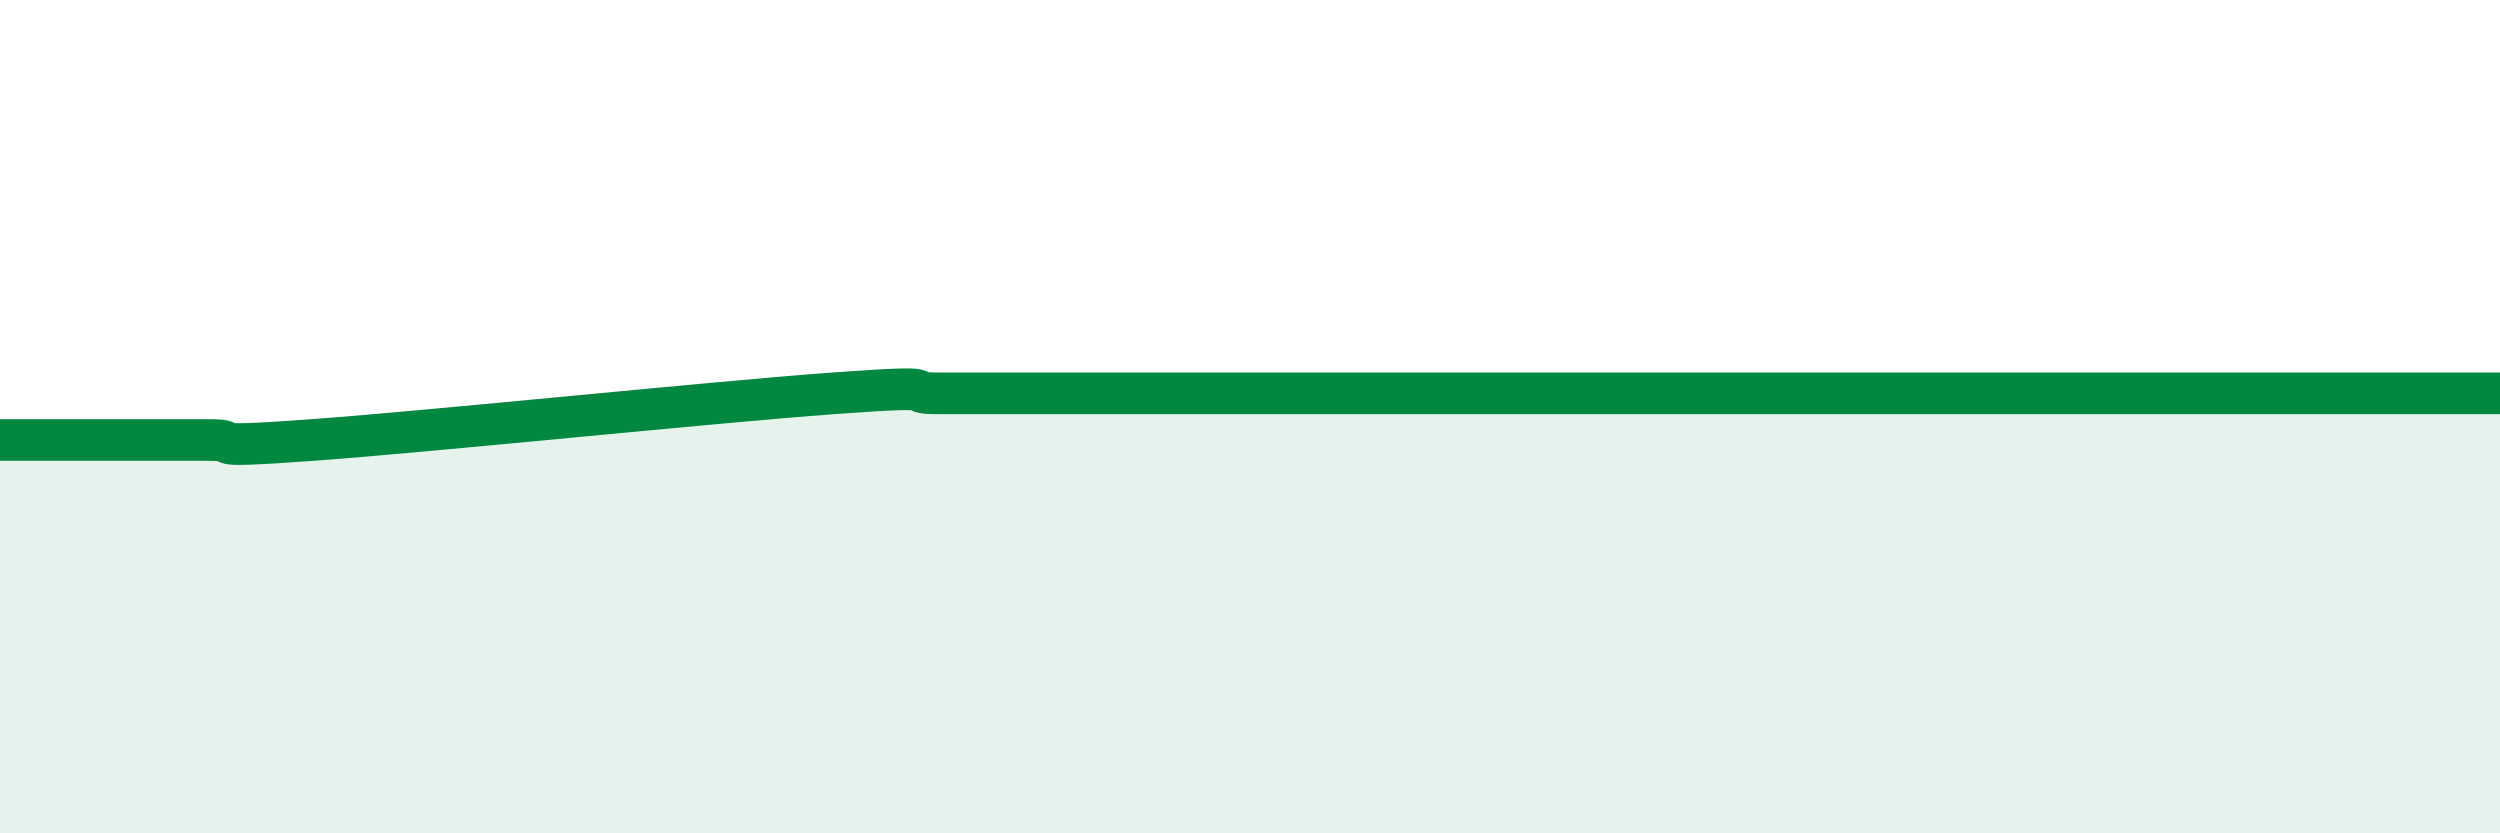
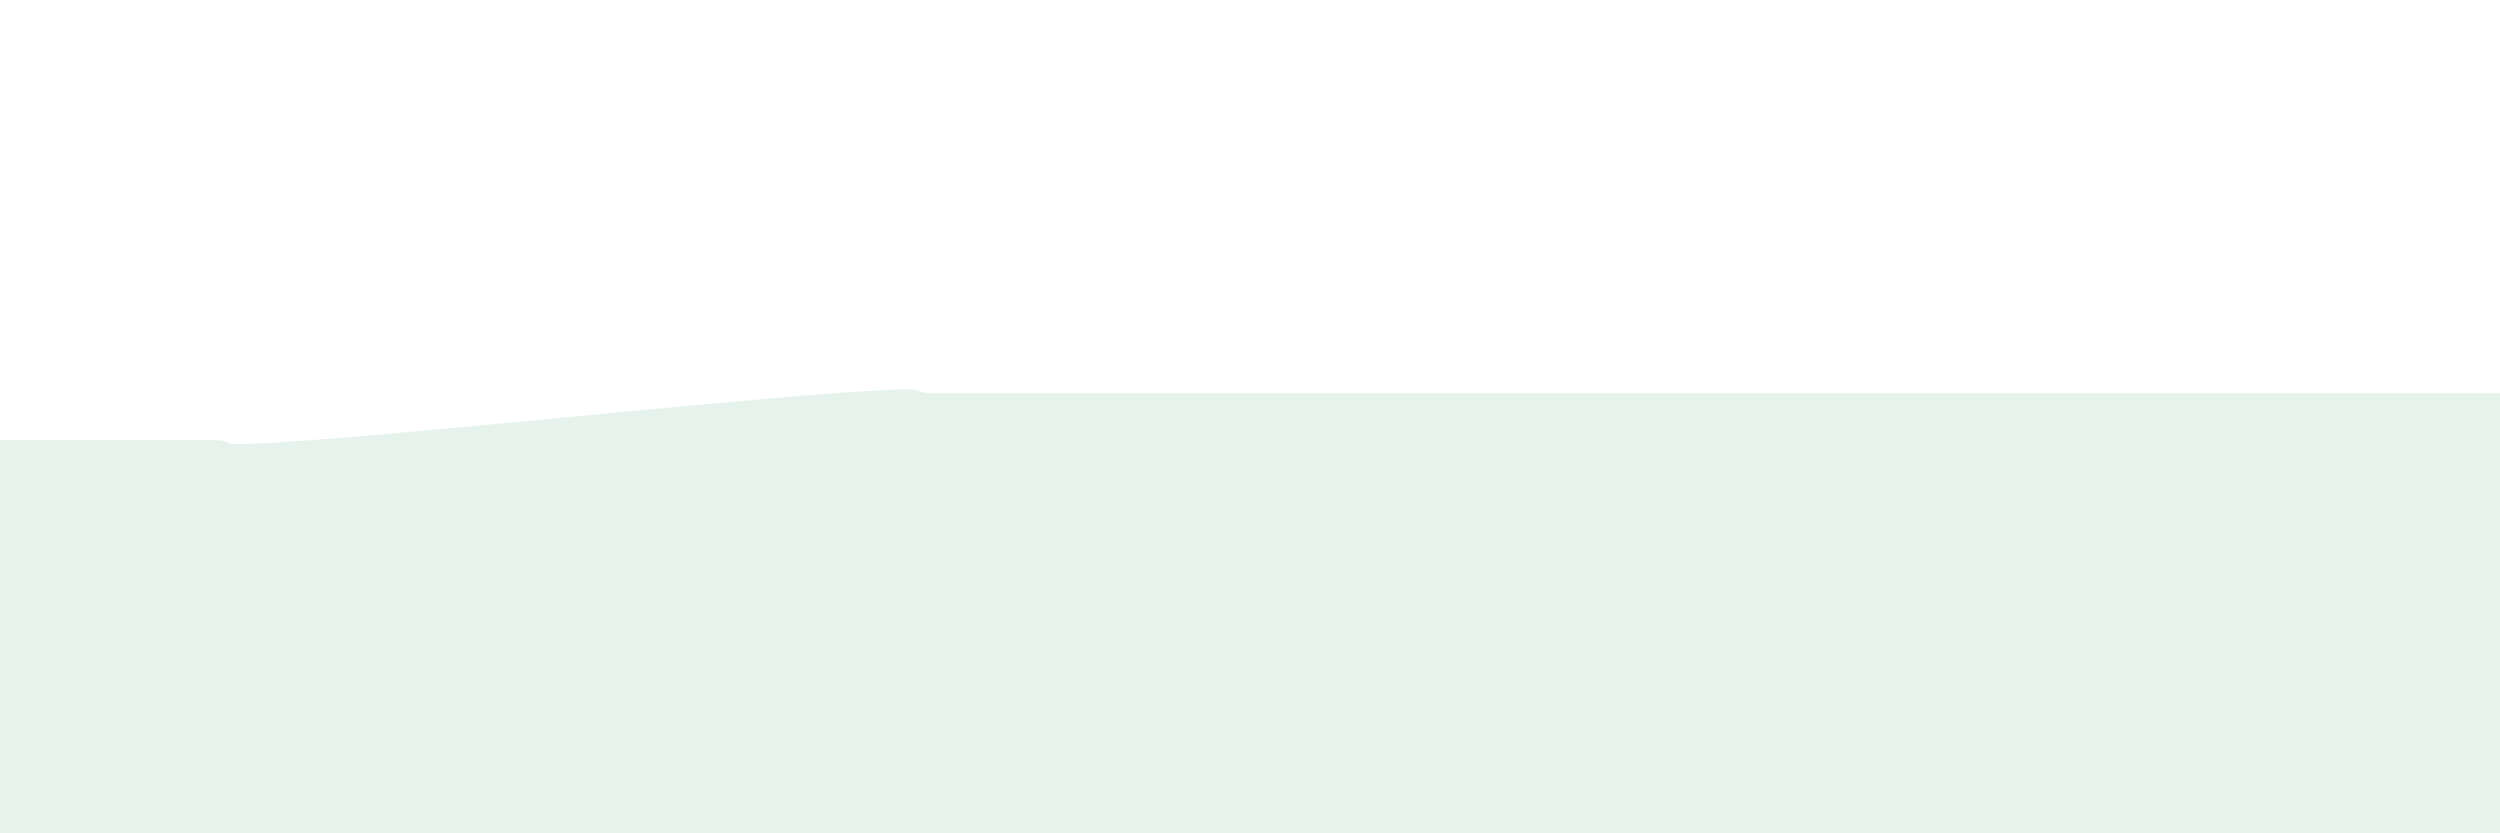
<svg xmlns="http://www.w3.org/2000/svg" width="60" height="20" viewBox="0 0 60 20">
  <path d="M 0,10.56 C 0.5,10.56 1.5,10.56 2.5,10.56 C 3.5,10.56 4,10.56 5,10.56 C 6,10.56 4.5,10.78 7.5,10.56 C 10.5,10.34 17,9.66 20,9.44 C 23,9.22 21.5,9.44 22.5,9.44 C 23.5,9.44 24,9.44 25,9.44 C 26,9.44 26.5,9.44 27.5,9.44 C 28.5,9.44 29,9.44 30,9.44 C 31,9.44 31.5,9.44 32.5,9.44 C 33.5,9.44 34,9.44 35,9.44 C 36,9.44 36.5,9.44 37.5,9.44 C 38.5,9.44 39,9.44 40,9.44 C 41,9.44 41.5,9.44 42.5,9.44 C 43.5,9.44 44,9.44 45,9.44 C 46,9.44 46.5,9.44 47.5,9.44 C 48.5,9.44 49,9.44 50,9.44 C 51,9.44 51.5,9.44 52.5,9.44 C 53.5,9.44 53.5,9.44 55,9.44 C 56.5,9.44 59,9.44 60,9.44L60 20L0 20Z" fill="#008740" opacity="0.1" stroke-linecap="round" stroke-linejoin="round" />
-   <path d="M 0,10.56 C 0.5,10.56 1.5,10.56 2.5,10.56 C 3.5,10.56 4,10.56 5,10.56 C 6,10.56 4.5,10.78 7.5,10.56 C 10.5,10.34 17,9.66 20,9.44 C 23,9.22 21.5,9.44 22.5,9.44 C 23.5,9.44 24,9.44 25,9.44 C 26,9.44 26.5,9.44 27.5,9.44 C 28.5,9.44 29,9.44 30,9.44 C 31,9.44 31.5,9.44 32.5,9.44 C 33.5,9.44 34,9.44 35,9.44 C 36,9.44 36.5,9.44 37.5,9.44 C 38.5,9.44 39,9.44 40,9.44 C 41,9.44 41.5,9.44 42.5,9.44 C 43.5,9.44 44,9.44 45,9.44 C 46,9.44 46.5,9.44 47.5,9.44 C 48.5,9.44 49,9.44 50,9.44 C 51,9.44 51.5,9.44 52.5,9.44 C 53.5,9.44 53.5,9.44 55,9.44 C 56.5,9.44 59,9.44 60,9.44" stroke="#008740" stroke-width="1" fill="none" stroke-linecap="round" stroke-linejoin="round" />
</svg>